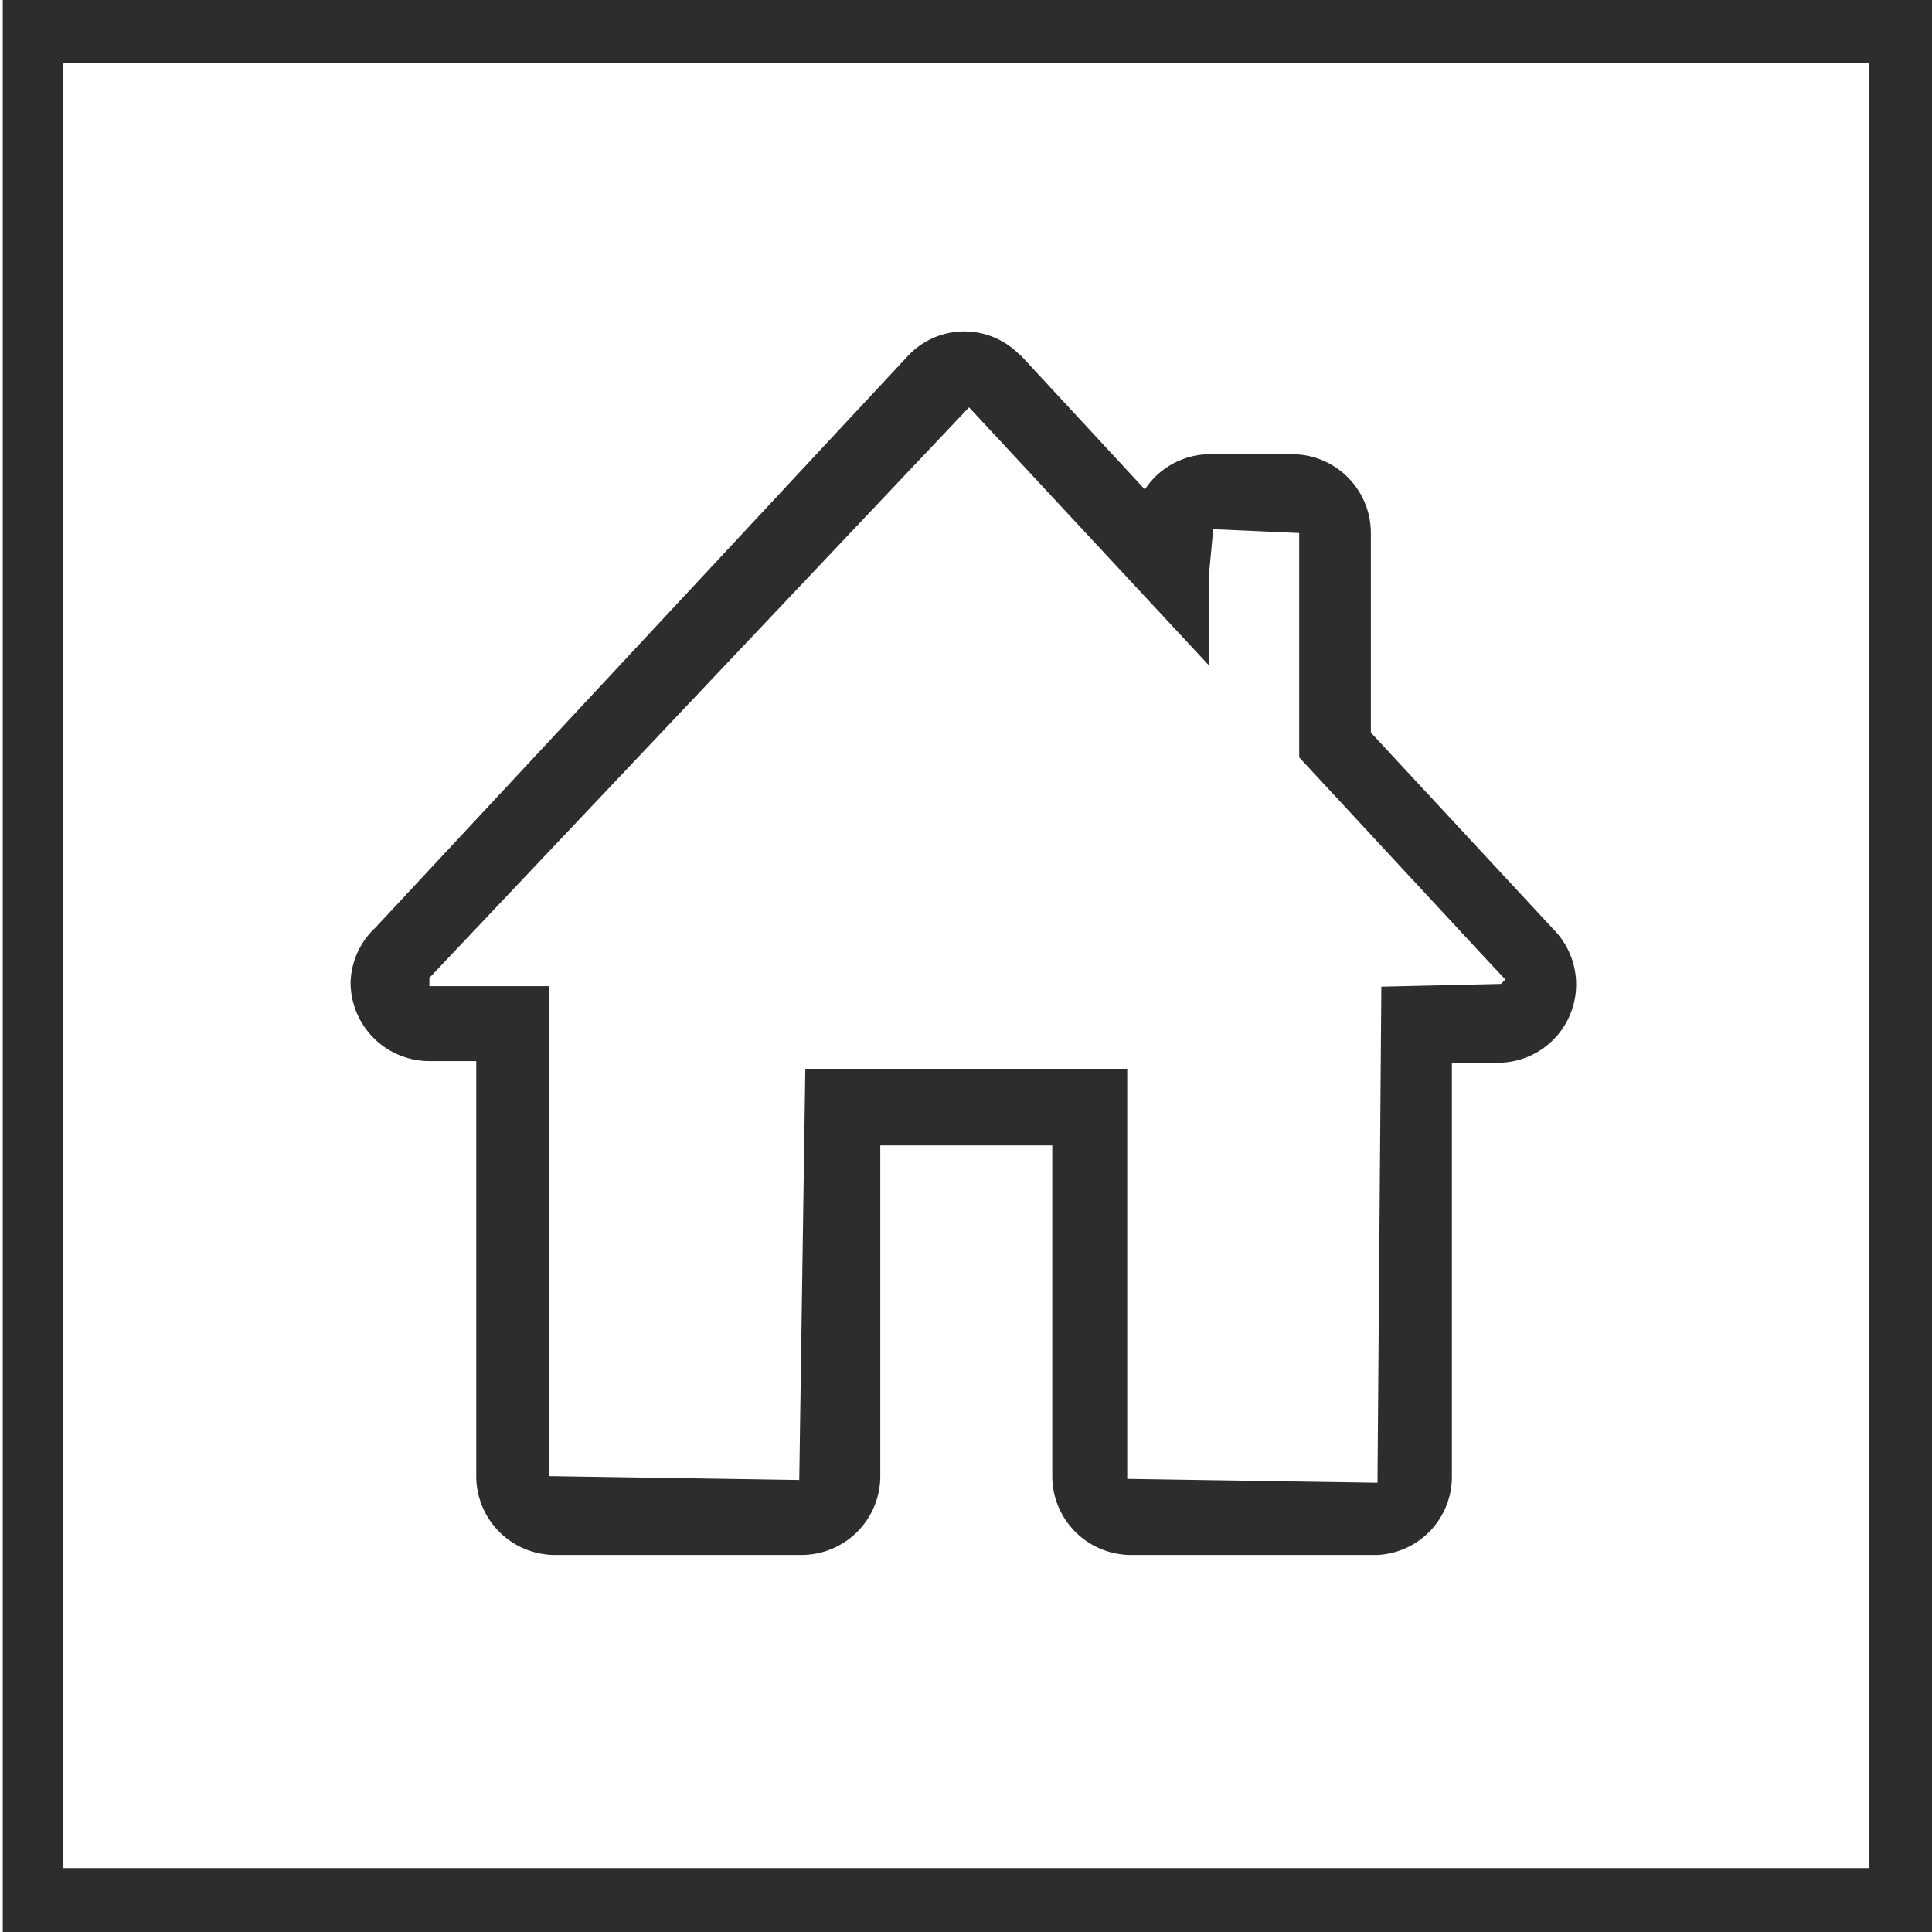
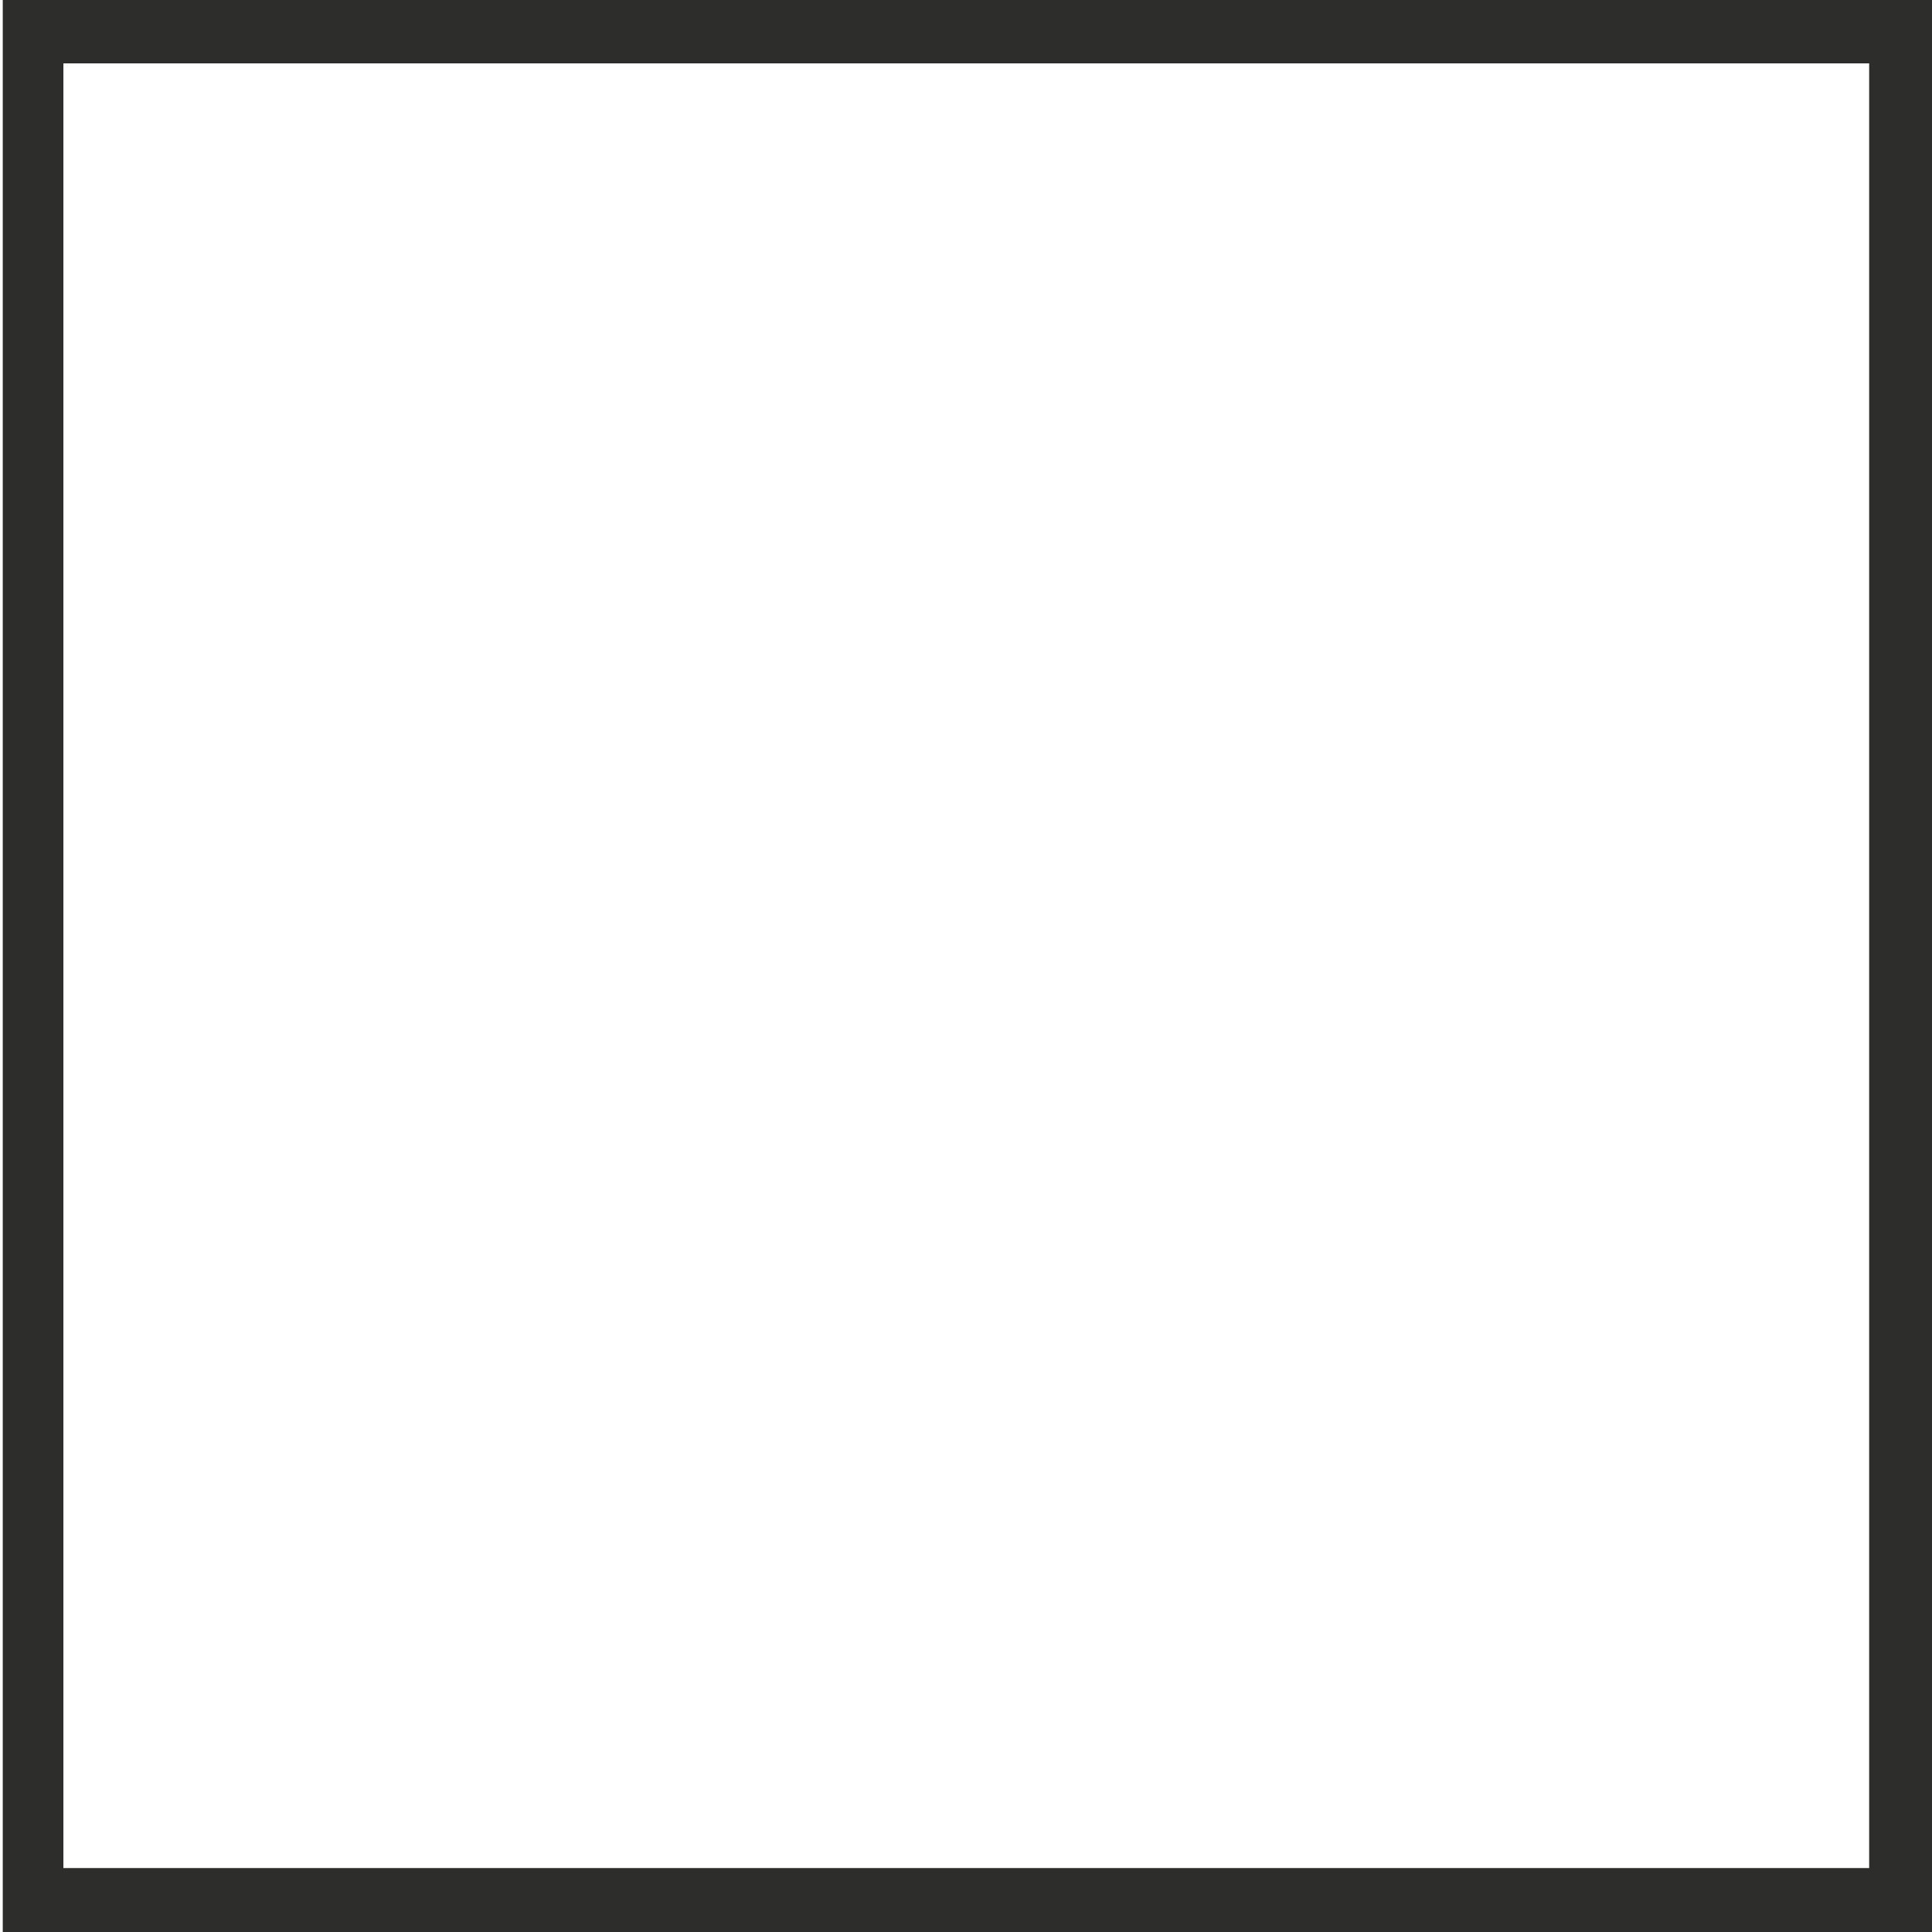
<svg xmlns="http://www.w3.org/2000/svg" id="Layer_1" data-name="Layer 1" viewBox="0 0 35.05 35.05">
  <defs>
    <style>.cls-1{fill:#2d2d2b;}</style>
  </defs>
  <path class="cls-1" d="M122.75,35.05h-35V0h35.05Zm-33.9-1.16h32.76V1.15H88.85Z" transform="translate(-87.7 0)" />
-   <path class="cls-1" d="M115.92,16.9l-3.35-3.61V9.66h0a1.43,1.43,0,0,0-1.42-1.42h-1.49a1.42,1.42,0,0,0-1.19.64l-2.24-2.42-.08-.07,0,0a1.4,1.4,0,0,0-2,.09L94.51,16.83a1.41,1.41,0,0,0-.45,1,1.43,1.43,0,0,0,1.43,1.42h.85v7.53a1.43,1.43,0,0,0,1.43,1.43h4.47a1.43,1.43,0,0,0,1.43-1.43v-6h3.12v6a1.43,1.43,0,0,0,1.42,1.43h4.48a1.42,1.42,0,0,0,1.35-1.4V19.28h.81a1.42,1.42,0,0,0,1.07-2.38Zm-3.16,1-.07,9-4.54-.07V19.39h-5.84l-.11,7.46-4.54-.07V17.89H95.49v-.15l9.79-10.35,4.36,4.69V10.35l.07-.75,1.56.07v4.07l3.3,3.56h0l.44.47-.08.08Z" transform="translate(-87.7 0)" />
</svg>